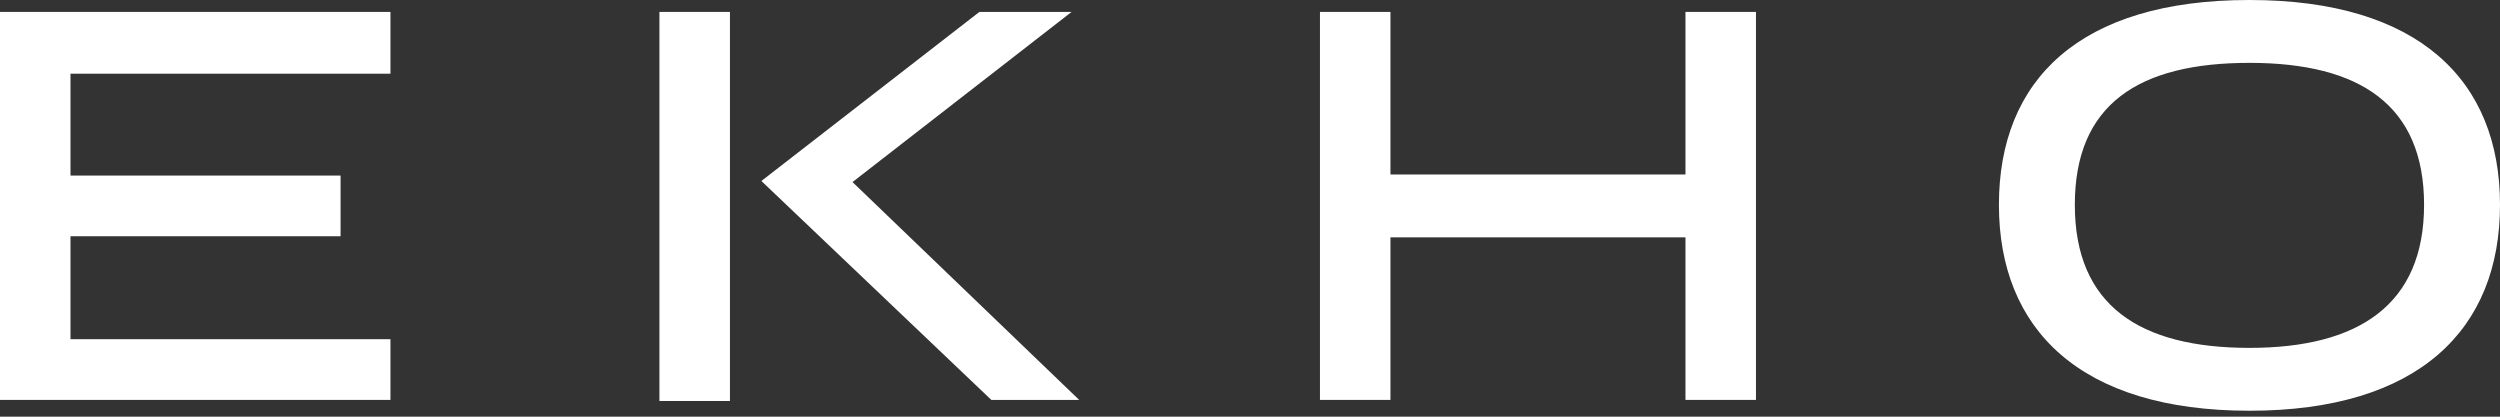
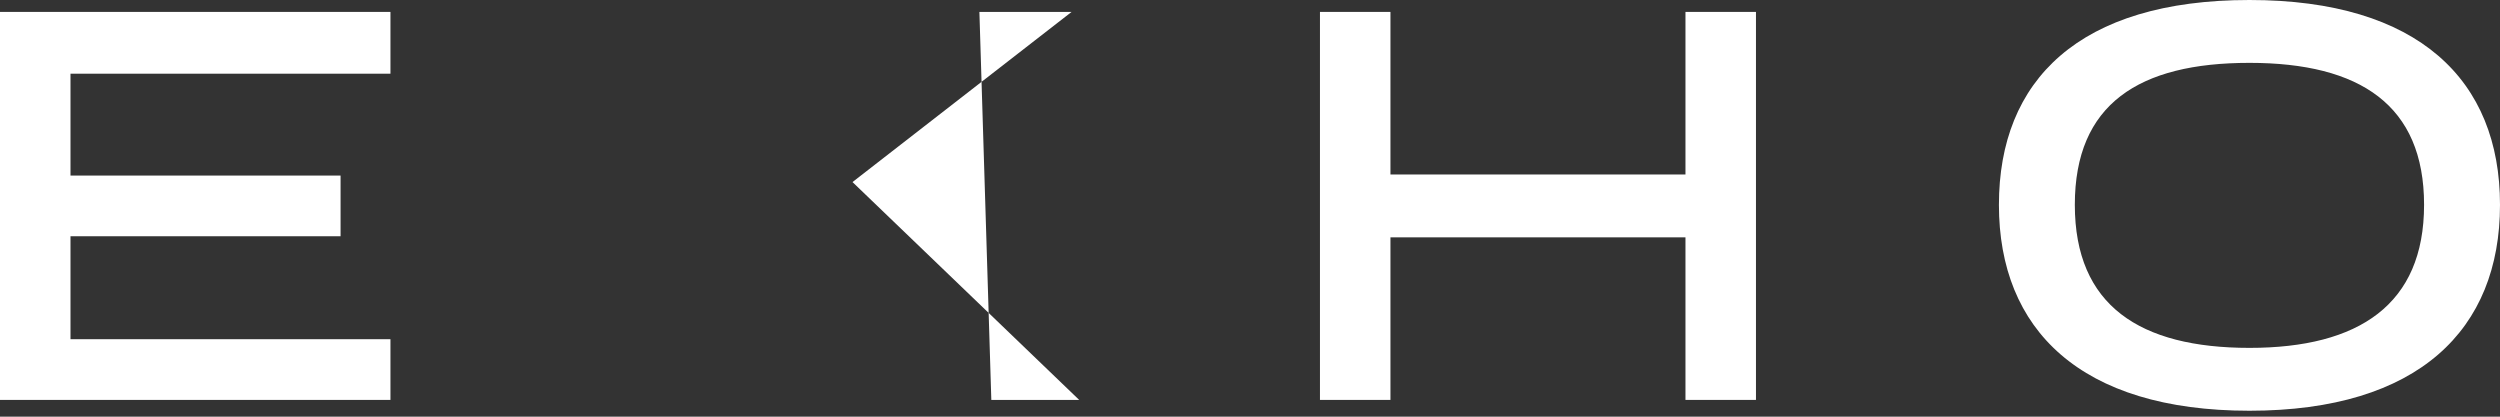
<svg xmlns="http://www.w3.org/2000/svg" width="132" height="22" viewBox="0 0 132 22" fill="none">
  <rect x="0" y="0" width="132" height="22" fill="#333333" stroke="none" />
  <path d="M0 21.115H20.616V17.91H3.722V12.474H17.982V9.27H3.722V3.891H20.616V0.629H0V21.115Z" fill="white" />
-   <path d="M56.58 0.629H51.712L40.201 9.556L52.342 21.115H56.98L45.012 9.613L56.58 0.629Z" fill="white" />
-   <path d="M38.541 0.629H34.818V21.172H38.541V0.629Z" fill="white" />
+   <path d="M56.58 0.629H51.712L52.342 21.115H56.98L45.012 9.613L56.58 0.629Z" fill="white" />
  <path d="M88.993 9.213H73.416V0.629H69.694V21.115H73.416V12.532H88.993V21.115H92.715V0.629H88.993V9.213Z" fill="white" />
  <path d="M118.771 0C109.78 0 105.543 4.234 105.543 10.815C105.543 17.396 109.838 21.687 118.771 21.687C127.705 21.687 132 17.396 132 10.815C132 4.234 127.705 0 118.771 0ZM118.771 18.368C112.987 18.368 109.551 16.137 109.551 10.815C109.551 5.493 112.93 3.319 118.771 3.319C124.613 3.319 127.991 5.551 127.991 10.815C127.991 16.079 124.555 18.368 118.771 18.368Z" fill="white" />
</svg>